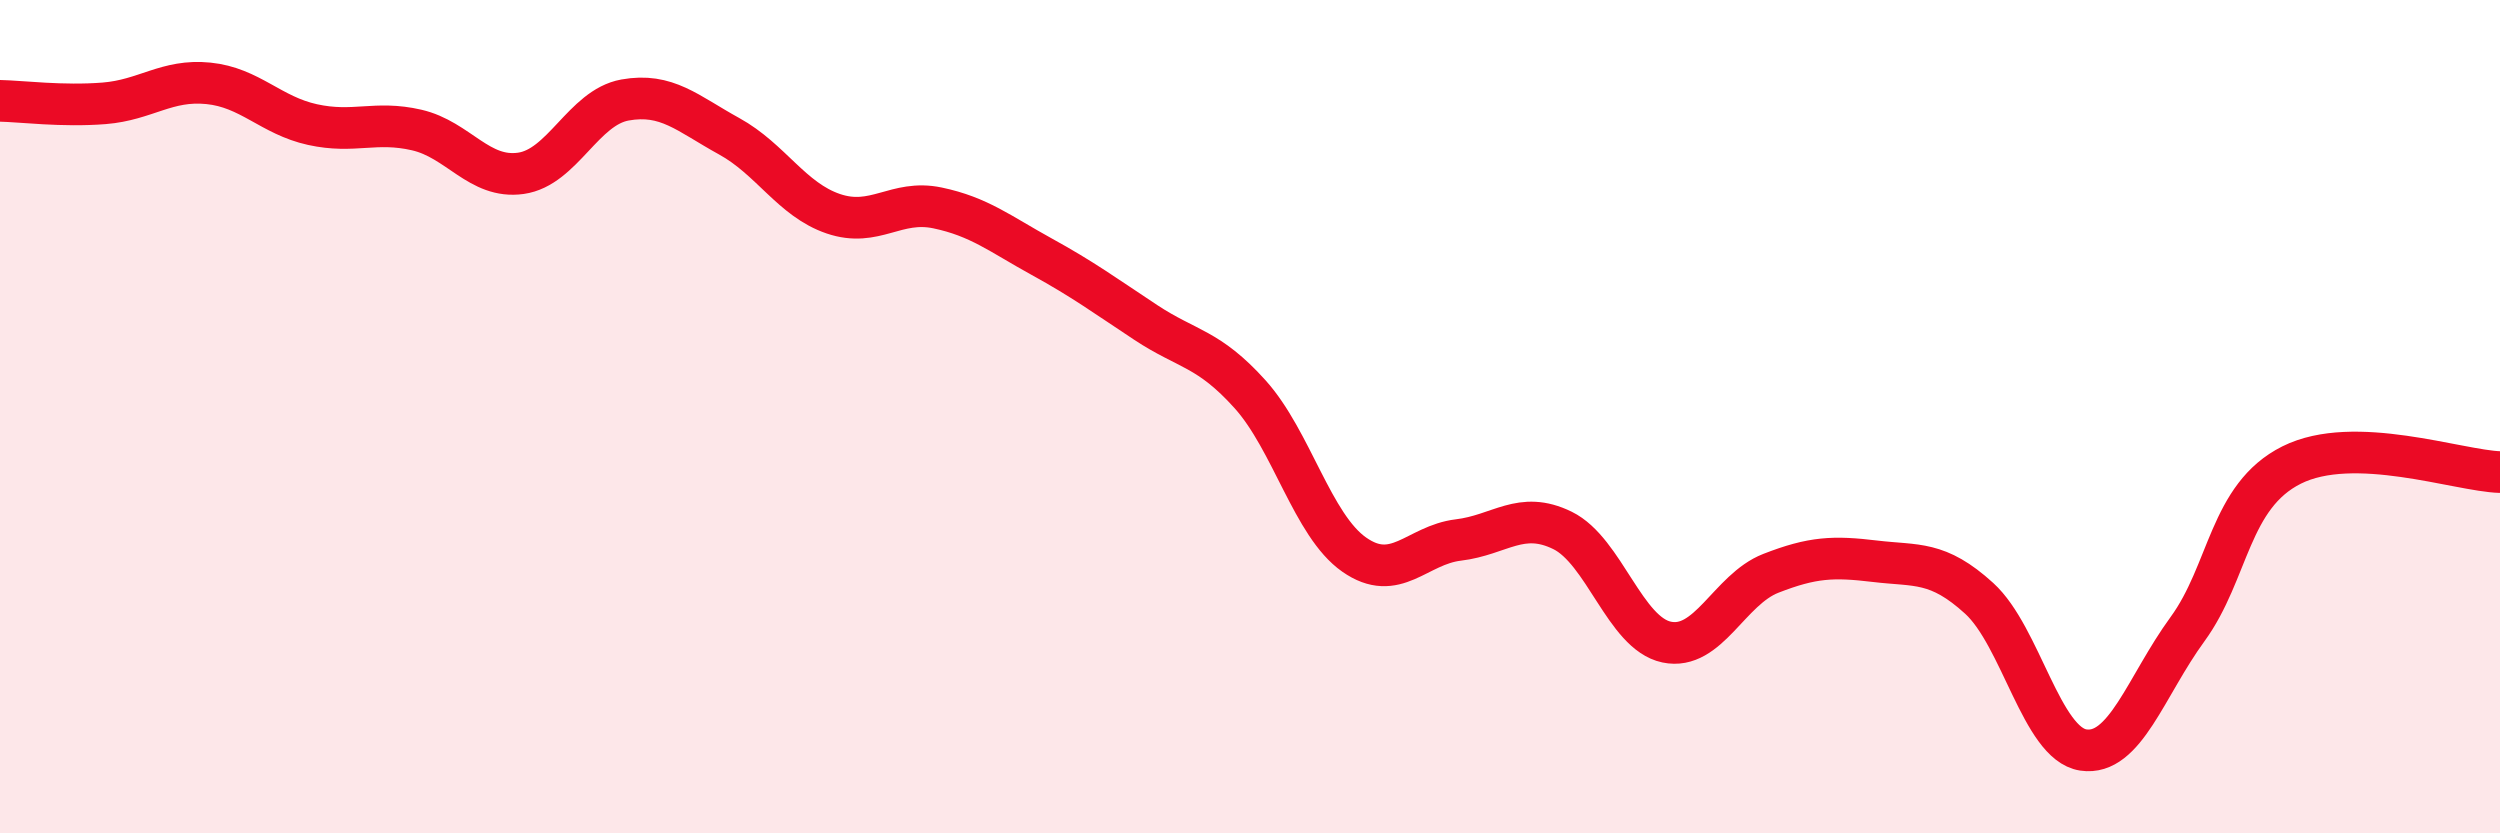
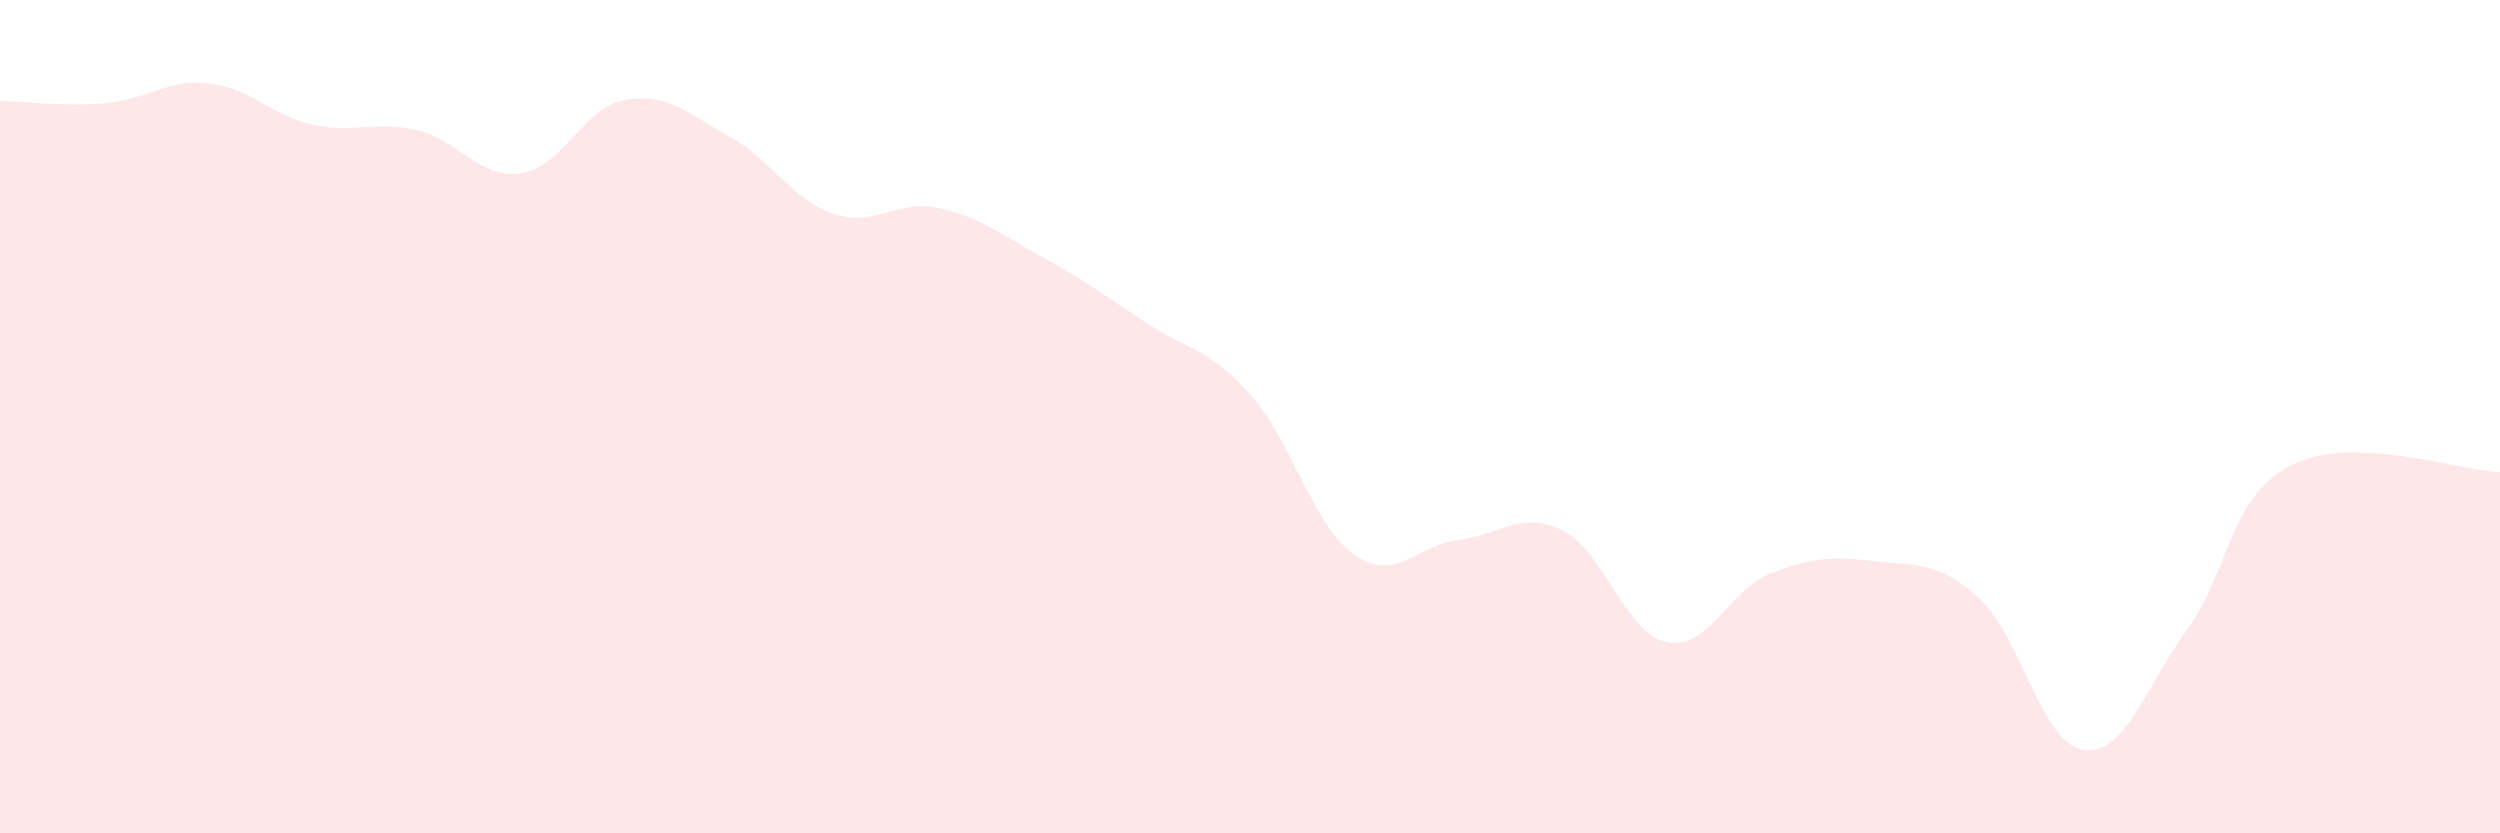
<svg xmlns="http://www.w3.org/2000/svg" width="60" height="20" viewBox="0 0 60 20">
  <path d="M 0,2.42 C 0.5,2.43 1.5,2.56 2.5,2.48 C 3.5,2.4 4,1.9 5,2 C 6,2.1 6.5,2.77 7.5,2.99 C 8.5,3.21 9,2.89 10,3.12 C 11,3.35 11.5,4.3 12.5,4.16 C 13.5,4.02 14,2.58 15,2.4 C 16,2.22 16.5,2.72 17.5,3.27 C 18.5,3.82 19,4.79 20,5.13 C 21,5.47 21.5,4.78 22.5,4.99 C 23.5,5.2 24,5.61 25,6.16 C 26,6.71 26.5,7.08 27.5,7.74 C 28.5,8.4 29,8.35 30,9.46 C 31,10.57 31.5,12.61 32.5,13.31 C 33.5,14.01 34,13.08 35,12.96 C 36,12.84 36.5,12.24 37.5,12.73 C 38.5,13.22 39,15.2 40,15.41 C 41,15.62 41.5,14.15 42.5,13.76 C 43.5,13.37 44,13.35 45,13.47 C 46,13.59 46.5,13.45 47.5,14.36 C 48.5,15.27 49,17.85 50,18 C 51,18.15 51.5,16.47 52.5,15.1 C 53.5,13.73 53.5,11.91 55,11.16 C 56.5,10.41 59,11.3 60,11.33L60 20L0 20Z" fill="#EB0A25" opacity="0.1" stroke-linecap="round" stroke-linejoin="round" />
-   <path d="M 0,2.42 C 0.5,2.43 1.5,2.56 2.5,2.48 C 3.5,2.4 4,1.9 5,2 C 6,2.1 6.5,2.77 7.5,2.99 C 8.5,3.21 9,2.89 10,3.12 C 11,3.35 11.5,4.3 12.5,4.16 C 13.5,4.02 14,2.58 15,2.4 C 16,2.22 16.5,2.72 17.5,3.27 C 18.5,3.82 19,4.79 20,5.13 C 21,5.47 21.5,4.78 22.5,4.99 C 23.5,5.2 24,5.61 25,6.16 C 26,6.71 26.5,7.08 27.5,7.74 C 28.5,8.4 29,8.35 30,9.46 C 31,10.57 31.5,12.61 32.5,13.31 C 33.5,14.01 34,13.08 35,12.96 C 36,12.84 36.5,12.24 37.5,12.73 C 38.5,13.22 39,15.2 40,15.41 C 41,15.62 41.5,14.15 42.5,13.76 C 43.5,13.37 44,13.35 45,13.47 C 46,13.59 46.5,13.45 47.5,14.36 C 48.5,15.27 49,17.85 50,18 C 51,18.15 51.5,16.47 52.5,15.1 C 53.5,13.73 53.5,11.91 55,11.16 C 56.5,10.41 59,11.3 60,11.33" stroke="#EB0A25" stroke-width="1" fill="none" stroke-linecap="round" stroke-linejoin="round" />
</svg>